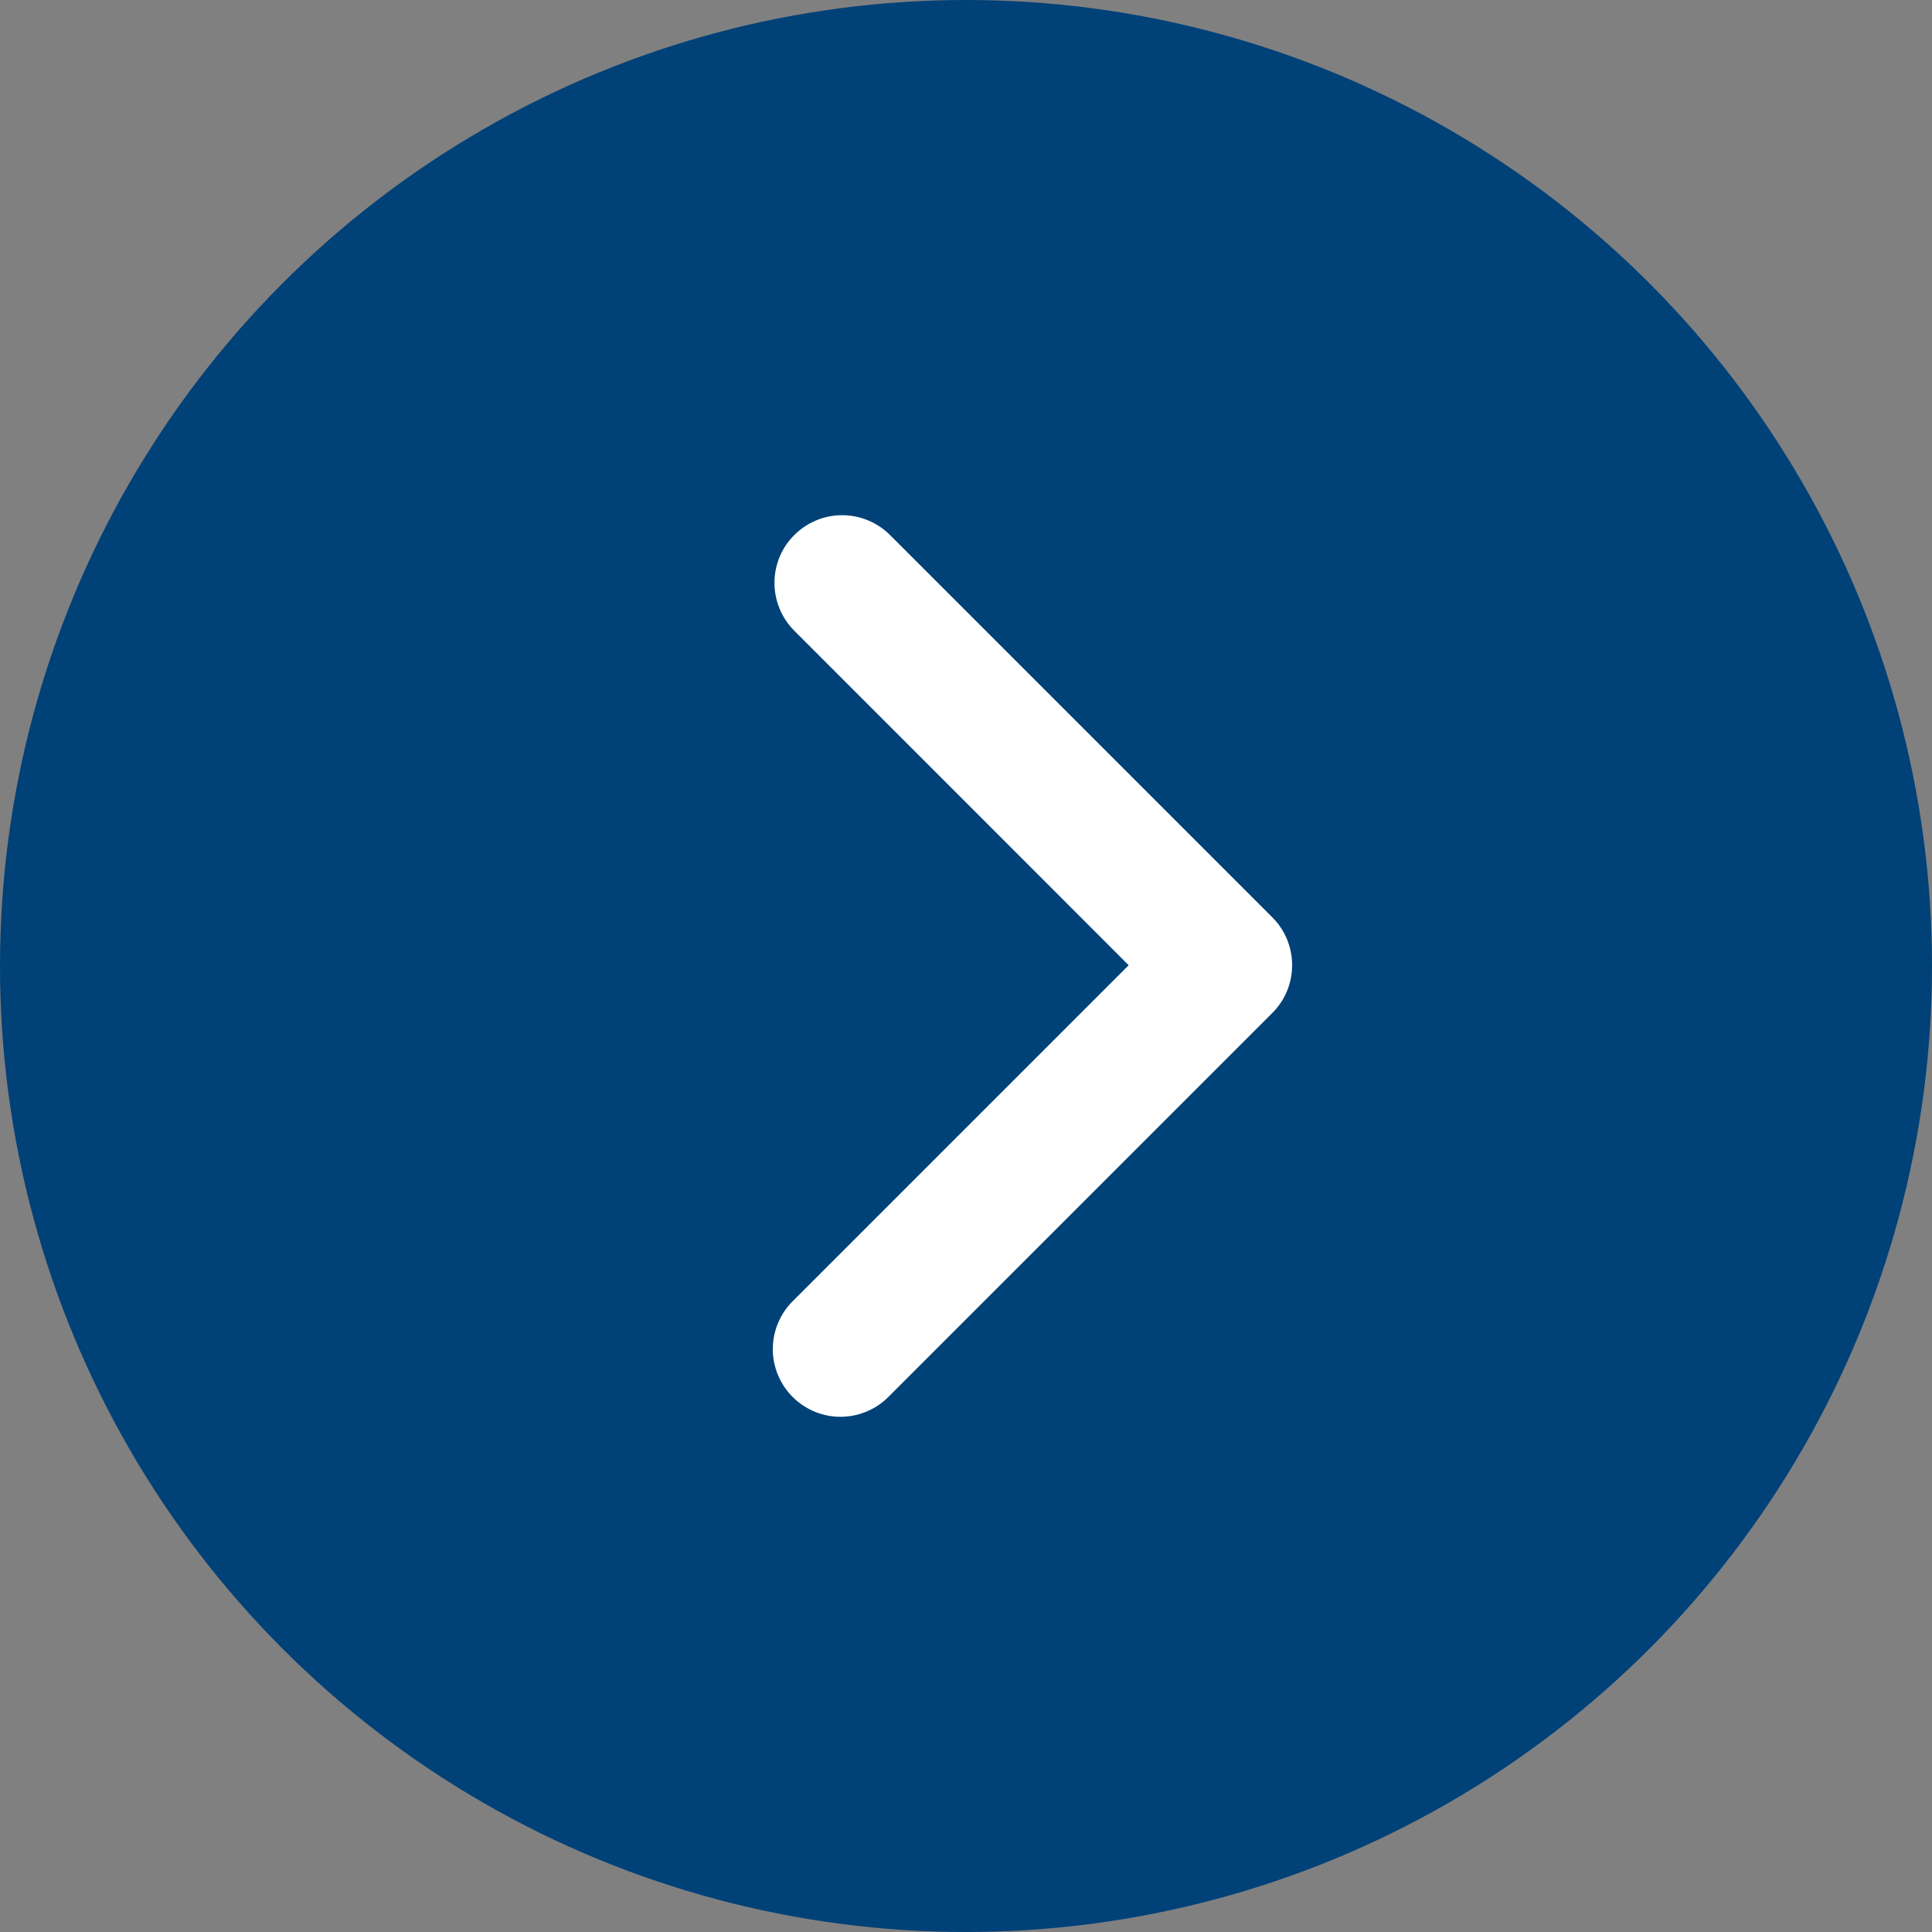
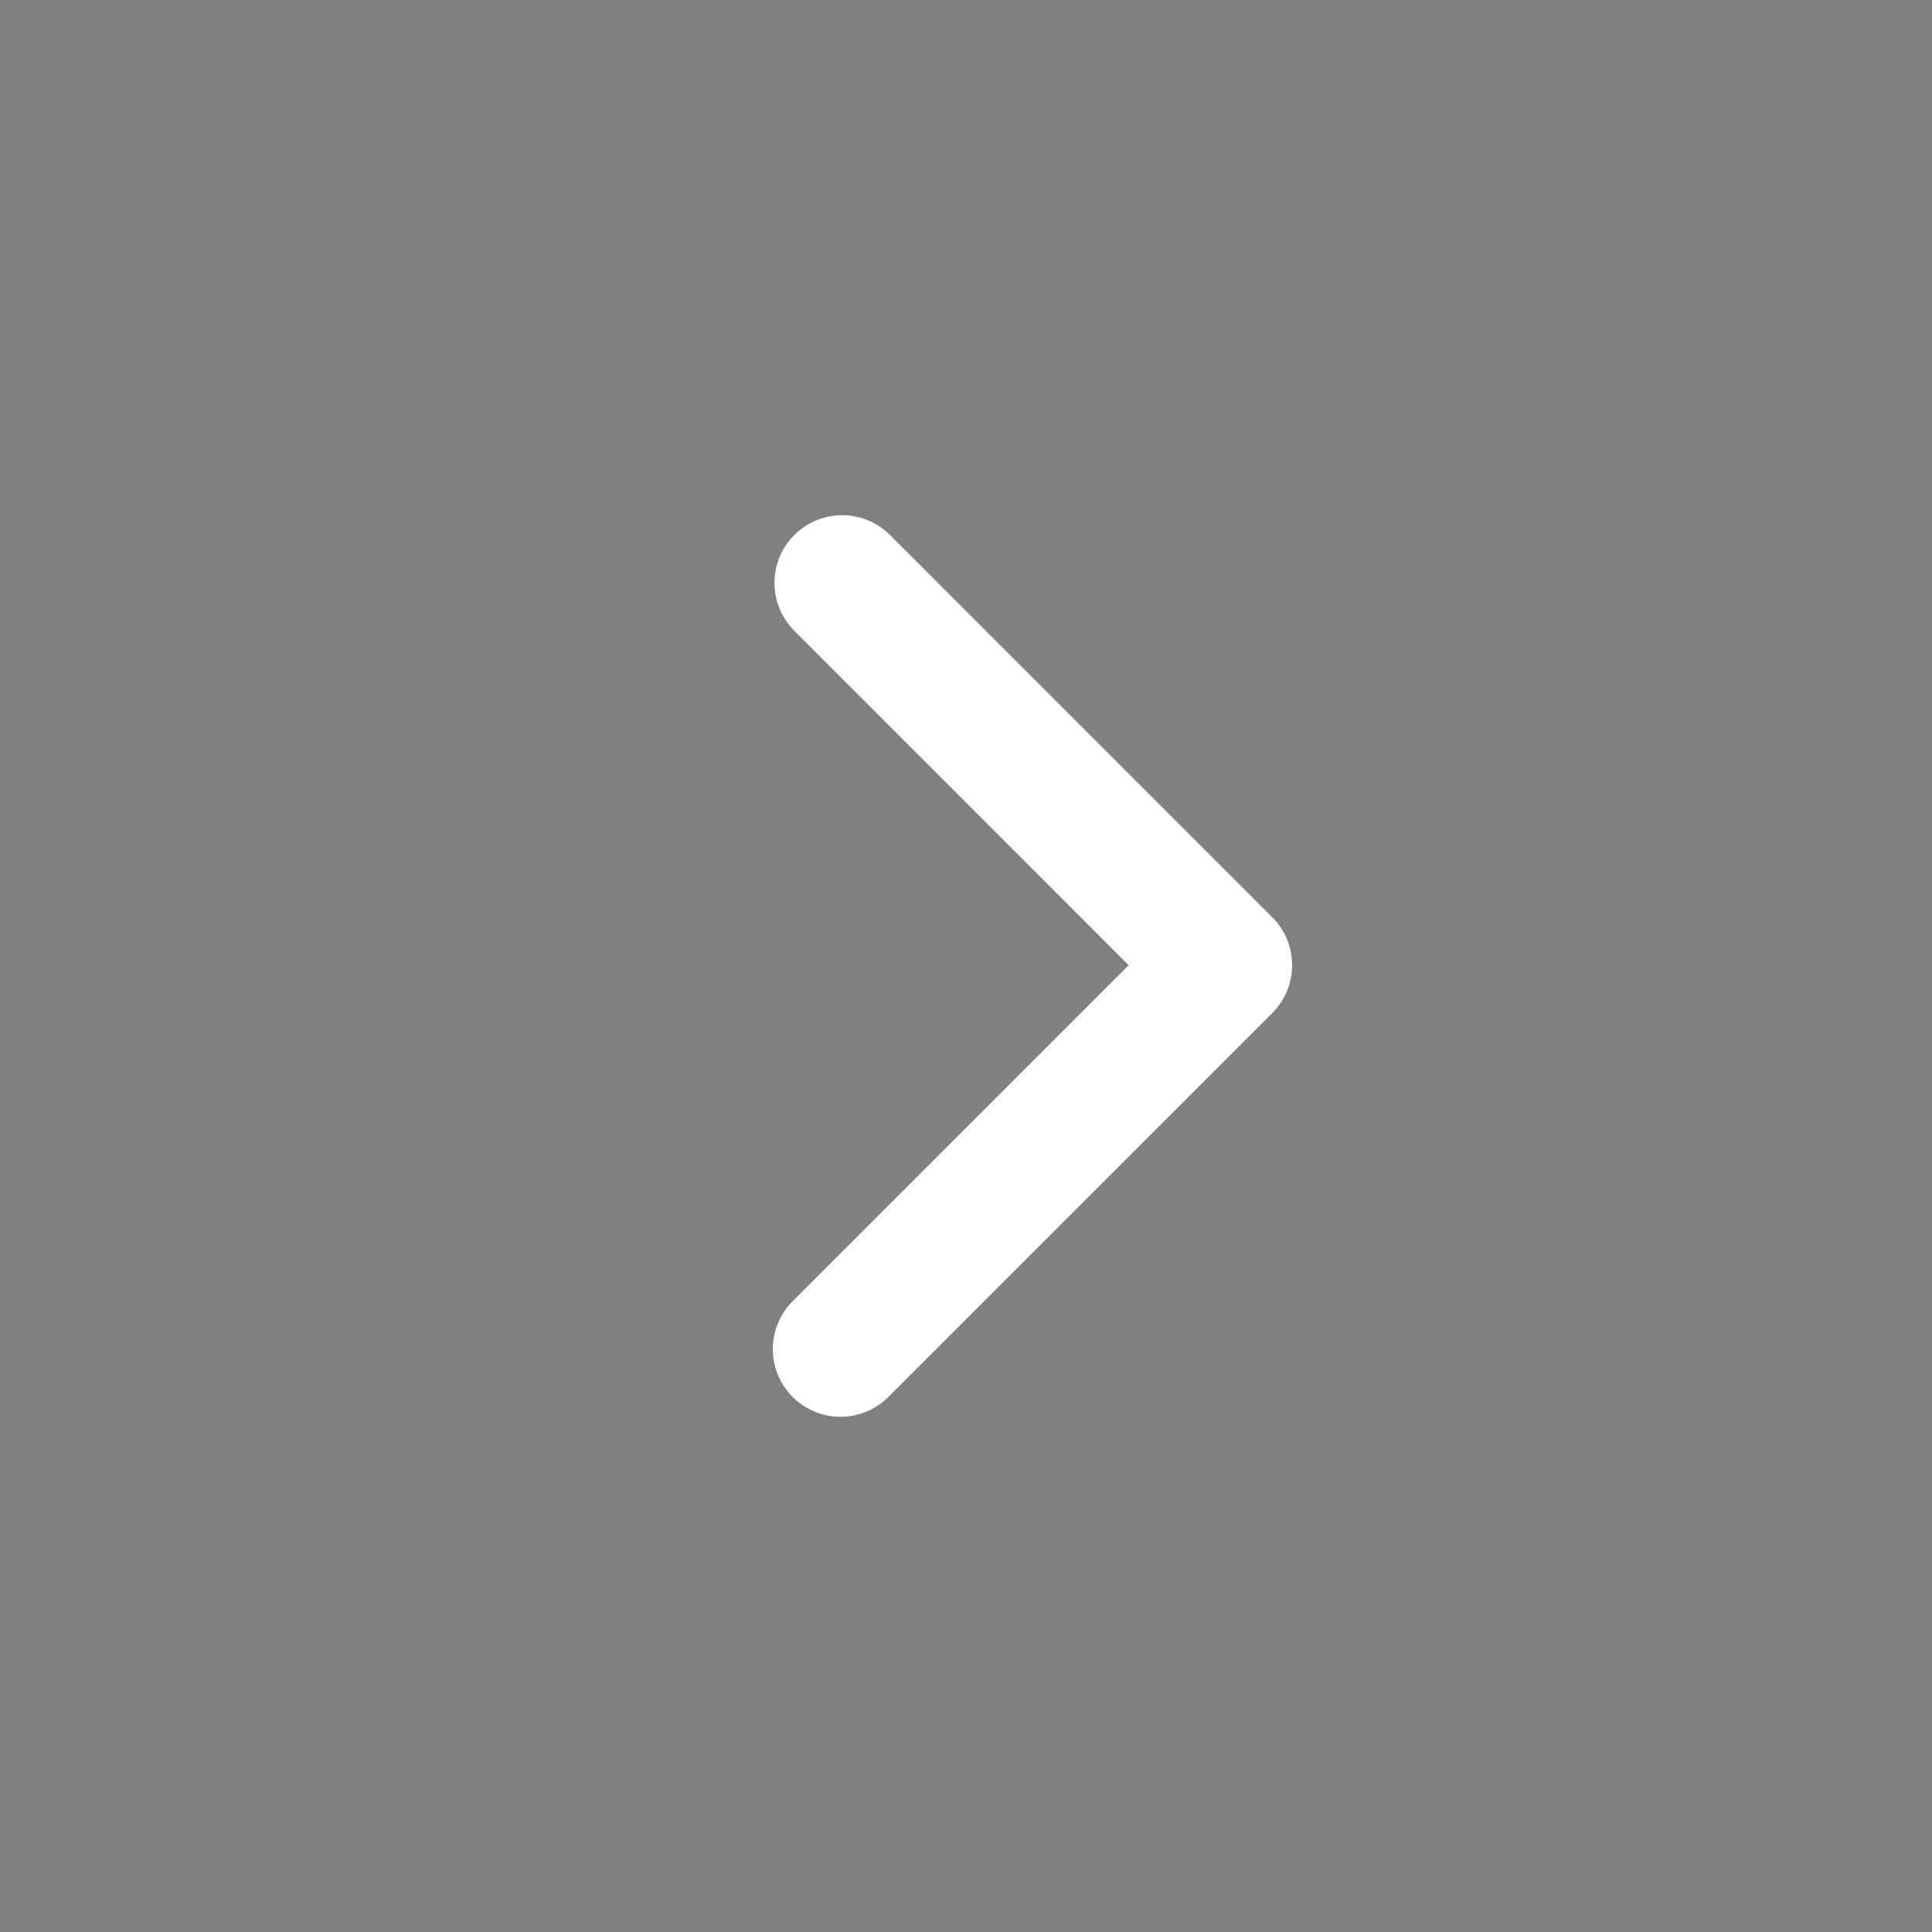
<svg xmlns="http://www.w3.org/2000/svg" width="15" height="15" viewBox="0 0 15 15" fill="none">
  <rect x="0" y="0" width="15" height="15" fill="#808080" stroke="none" />
-   <circle cx="7.5" cy="7.5" r="7.5" fill="#004178" />
  <path fill-rule="evenodd" clip-rule="evenodd" d="M9.878 7.122C9.977 7.22 10.032 7.354 10.032 7.494C10.032 7.633 9.977 7.767 9.878 7.865L6.904 10.839C6.855 10.89 6.797 10.93 6.733 10.957C6.669 10.985 6.6 10.999 6.53 11C6.461 11.001 6.391 10.987 6.327 10.961C6.262 10.934 6.203 10.895 6.154 10.846C6.105 10.797 6.066 10.738 6.039 10.673C6.013 10.609 5.999 10.54 6 10.47C6.001 10.4 6.015 10.331 6.043 10.267C6.07 10.203 6.11 10.145 6.161 10.096L8.763 7.494L6.161 4.891C6.065 4.792 6.012 4.659 6.013 4.521C6.014 4.383 6.069 4.251 6.167 4.154C6.264 4.057 6.396 4.001 6.534 4C6.672 3.999 6.805 4.052 6.904 4.148L9.878 7.122Z" fill="white" />
</svg>